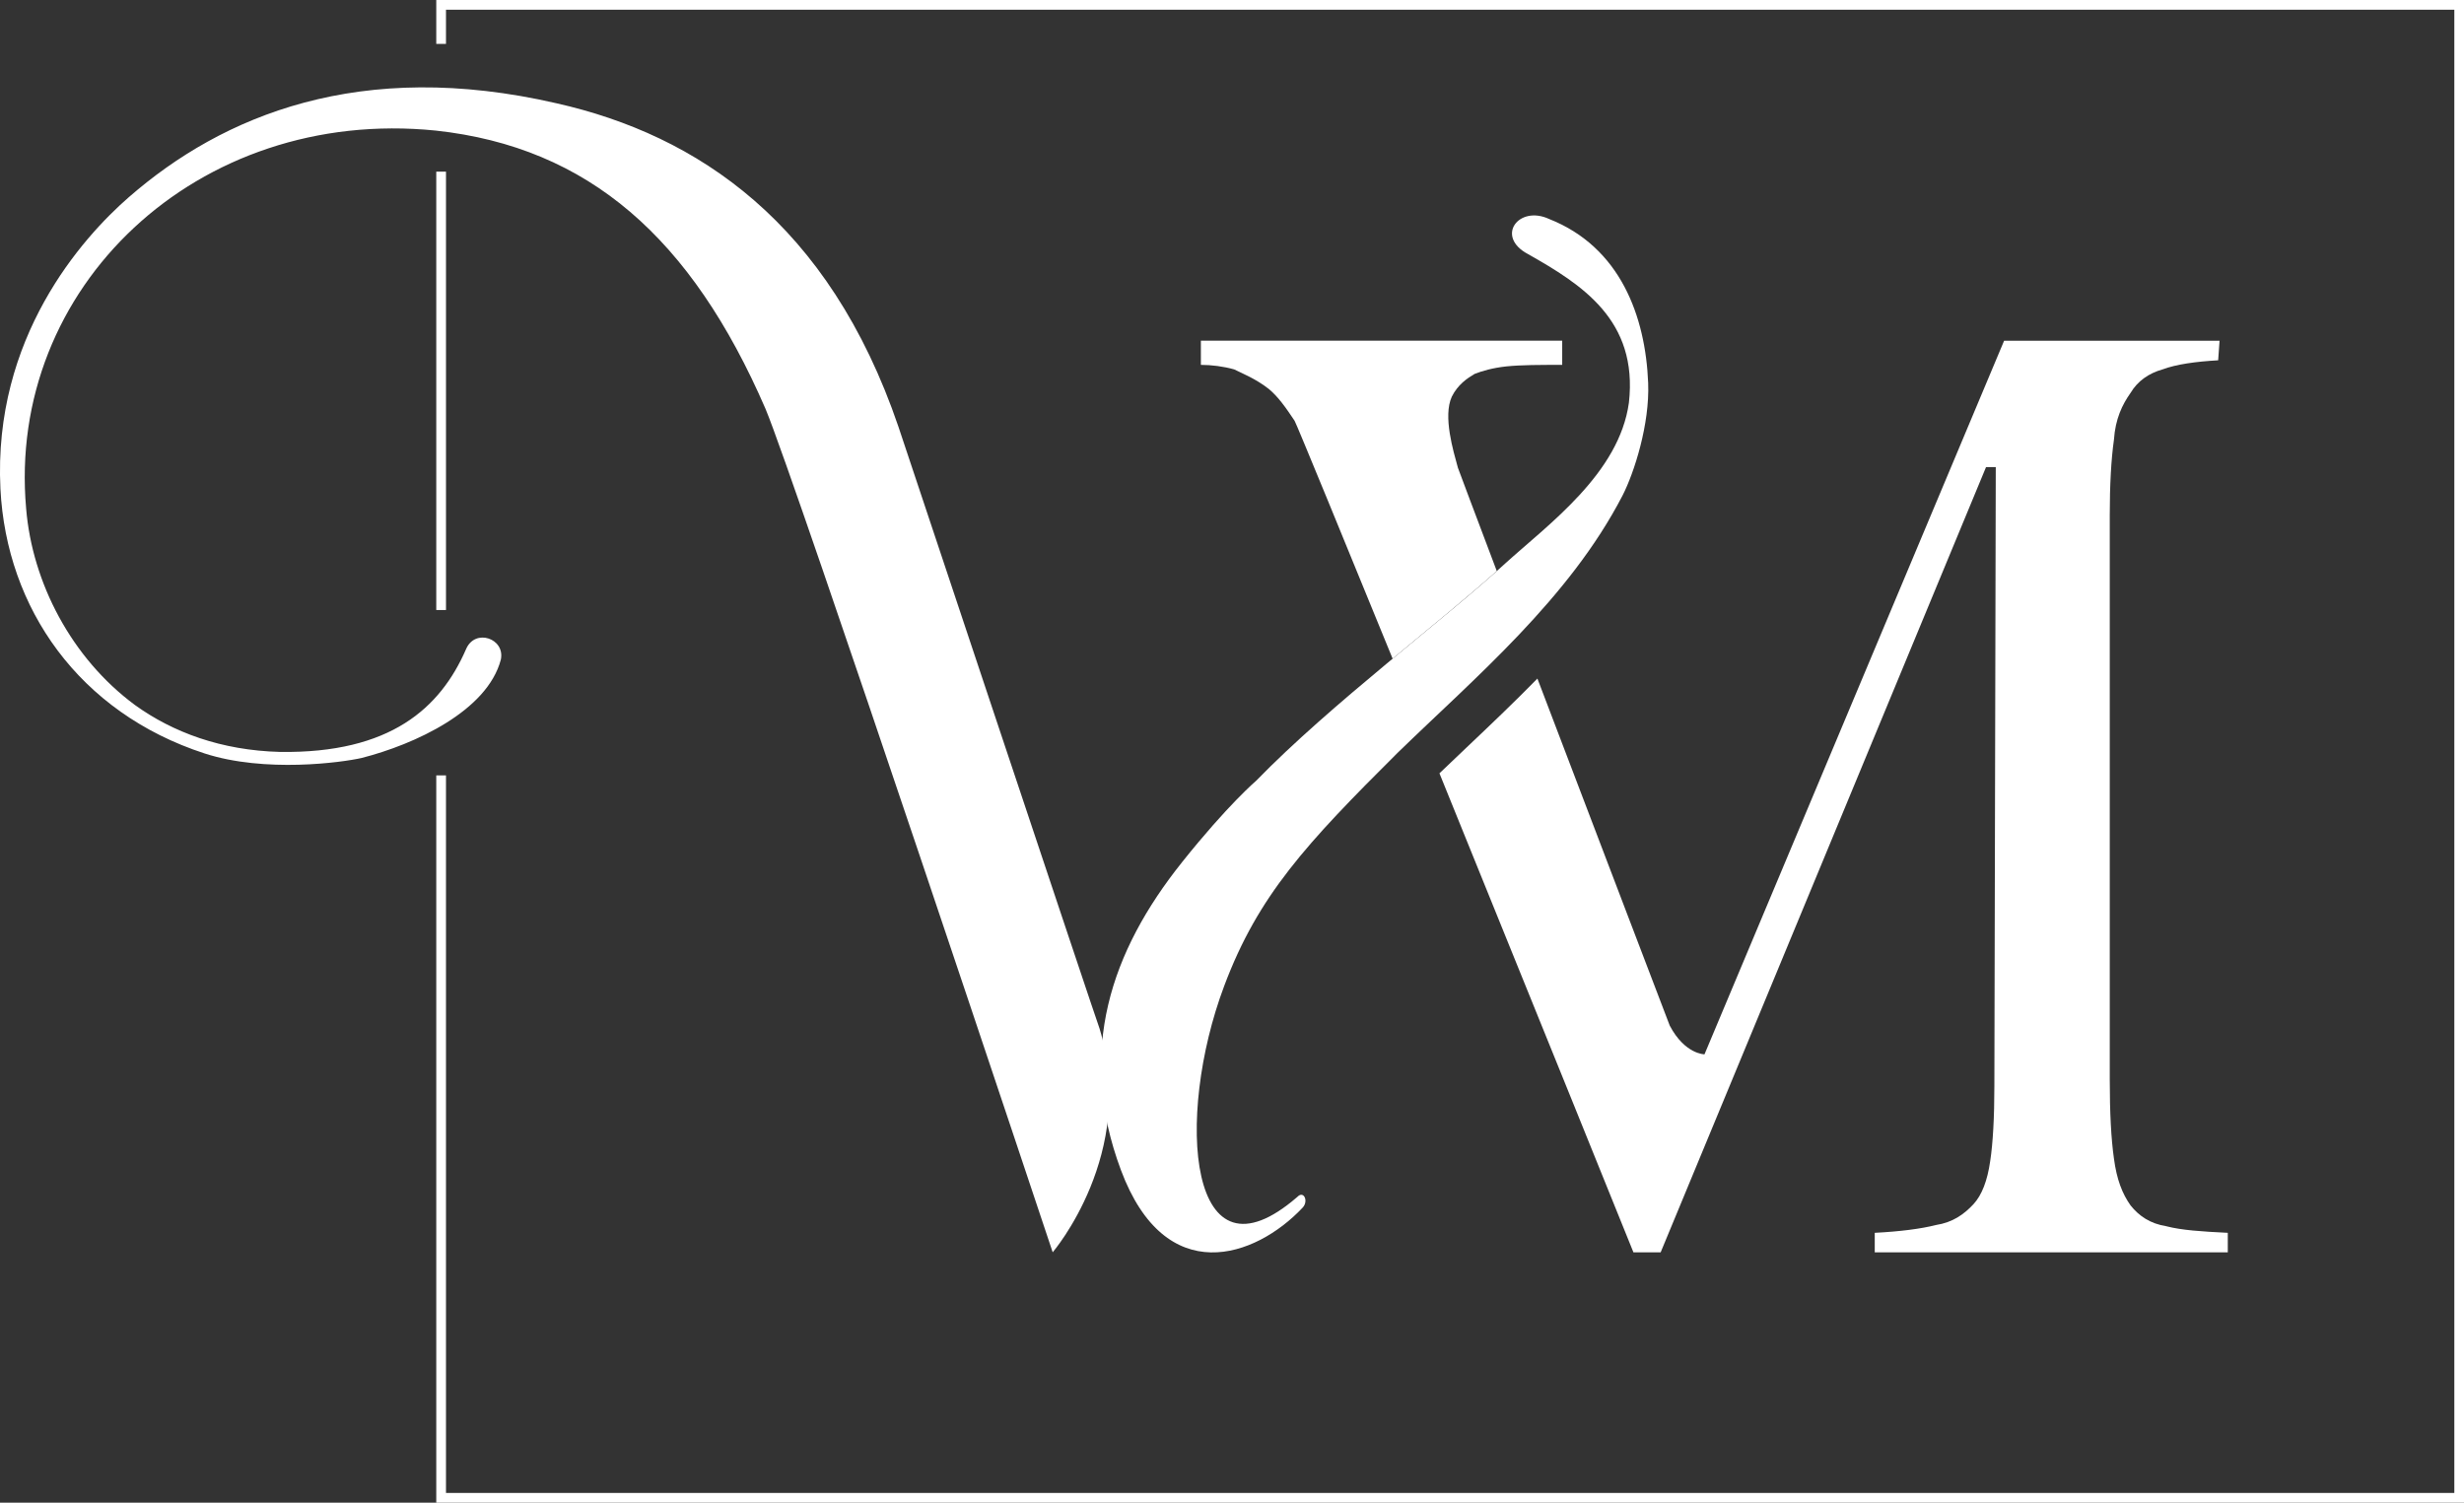
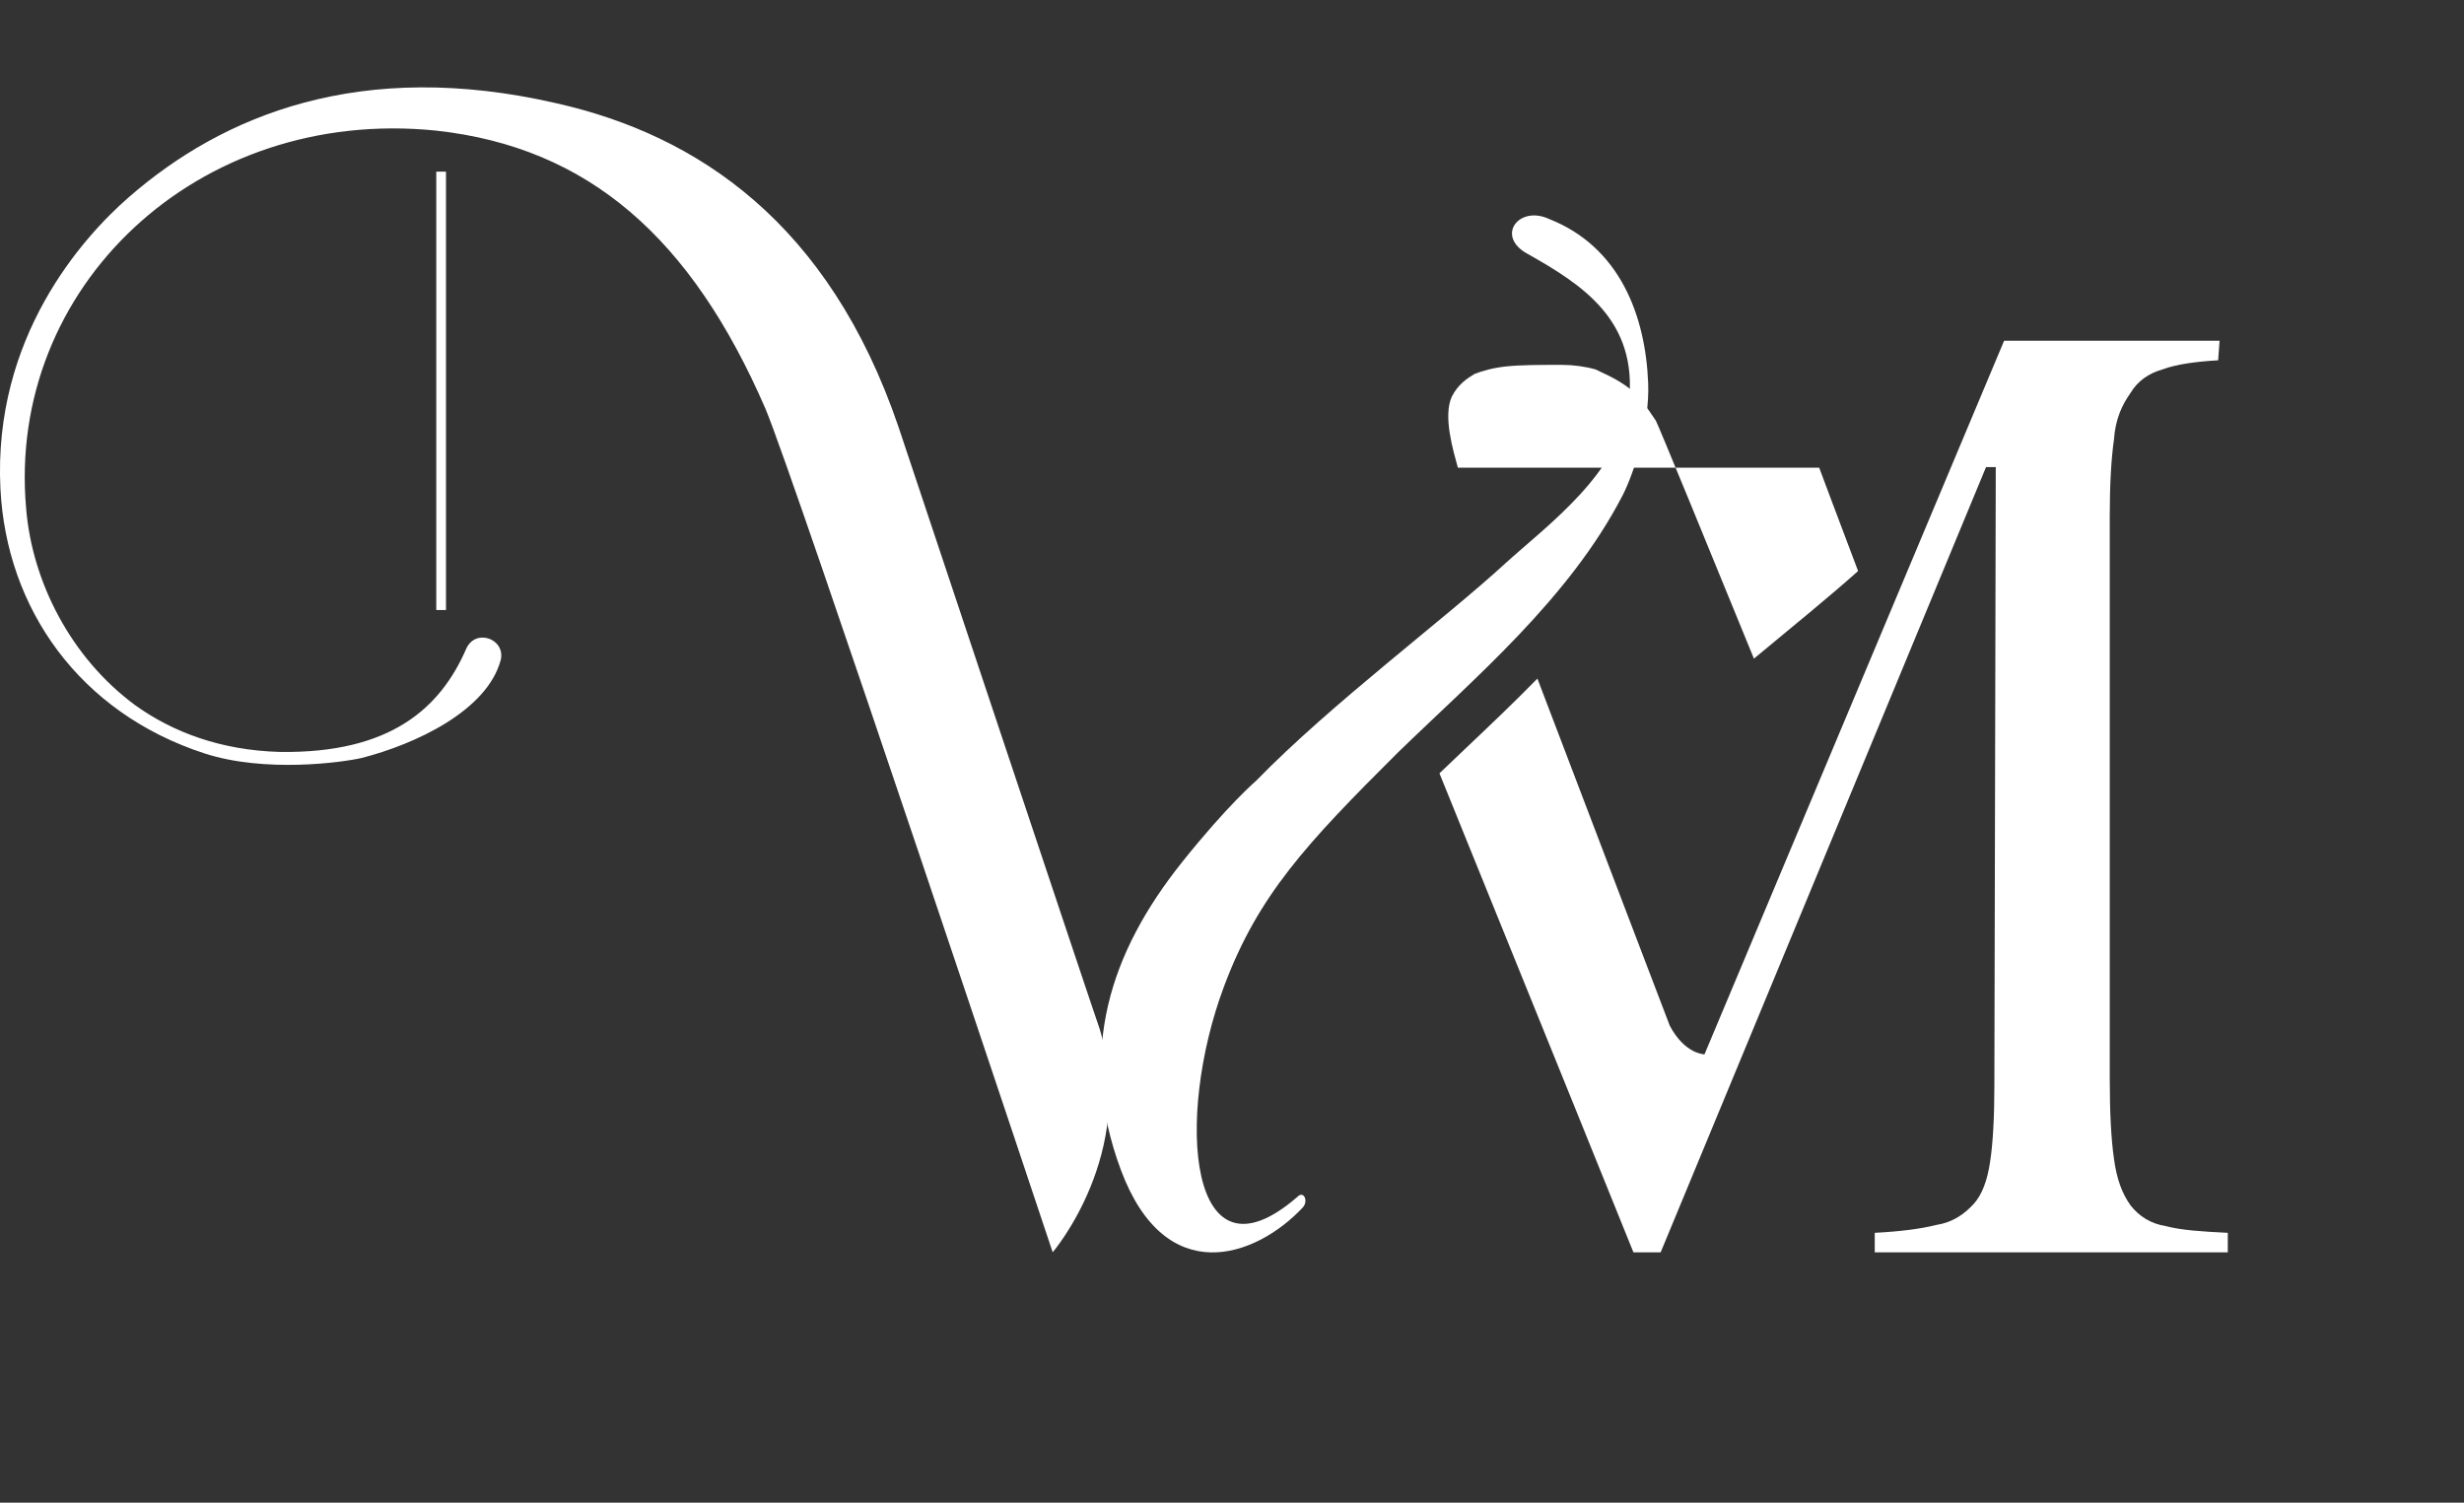
<svg xmlns="http://www.w3.org/2000/svg" id="Layer_2" data-name="Layer 2" viewBox="0 0 511.87 312.17">
  <rect x="0" y="0" width="511.87" height="312.17" fill="#333333" stroke="none" />
  <defs>
    <style>
      .cls-1 {
        fill: #fff;
      }
    </style>
  </defs>
  <g id="Layer_1-2" data-name="Layer 1">
    <rect class="cls-1" x="90.63" y="35.66" width="2.02" height="91.07" />
-     <polygon class="cls-1" points="511.87 312.17 90.63 312.17 90.63 161.08 92.65 161.08 92.65 310.15 509.86 310.15 509.86 2.02 92.65 2.02 92.65 9.12 90.63 9.12 90.63 0 511.87 0 511.87 312.17" />
    <g>
      <path class="cls-1" d="M218.69,260.17s-53.71-161.12-59.67-175.25c-15.39-35.49-36.75-54.33-68.47-57.79C40.92,22.1,1.35,59.79,5.43,105.64c1.26,15.39,9.42,31.09,22.61,40.83,7.85,5.65,17.9,9.42,30.15,9.74,22.93.32,33.29-9.11,38.63-21.36,1.88-4.4,8.17-2.2,7.22,2.2-2.83,10.68-17.9,17.59-28.89,20.41-4.08.94-20.1,3.14-32.66-.94C16.43,148.04,1.35,126.37.09,101.56c-1.57-31.41,16.96-52.14,26.7-60.62,19.47-16.96,48.05-28.89,88.88-19.47,29.21,6.6,56.53,24.81,70.98,67.21,1.26,3.77,41.46,124.37,41.77,125,7.89,25.94-9.74,46.48-9.74,46.48Z" />
      <path class="cls-1" d="M245.52,179.16c9.58-12,15.45-16.98,15.45-16.98,15.48-15.92,39.19-33.59,51.72-45.12,9.03-8.18,23.69-18.73,25.7-33.41,1.93-17.16-9.79-24.54-20.95-30.86-6.89-3.64-1.96-10.25,4.39-7.29,14.77,5.83,20.01,20.22,20.56,34.08.34,8.53-2.9,18.63-5.32,23.35-11.09,21.44-30.71,37.88-46.73,53.46-18.99,18.9-28.97,29.62-36.02,48.42-10.34,27.46-7.42,63.49,15.22,43.81,1.32-1.35,2.36.94,1.04,2.29-9.79,10.38-28.45,16.94-37.71-7.81-9.26-24.75-2.04-45.53,12.64-63.92Z" />
-       <path class="cls-1" d="M302.86,97.16c-.94-3.45-3.14-10.68-1.26-14.76,1.26-2.51,3.14-3.77,4.71-4.71,1.57-.63,3.77-1.26,6.6-1.57,3.14-.32,6.91-.32,11.62-.32v-5.02h-75.06v5.02c2.2,0,4.71.32,6.91.94,1.89.94,4.4,1.89,7.22,4.08,1.89,1.57,3.46,3.77,5.34,6.6.42.7,11,26.5,20.36,49.41,8.1-6.72,15.82-13,21.64-18.2-4.09-10.83-8.05-21.33-8.08-21.47Z" />
+       <path class="cls-1" d="M302.86,97.16c-.94-3.45-3.14-10.68-1.26-14.76,1.26-2.51,3.14-3.77,4.71-4.71,1.57-.63,3.77-1.26,6.6-1.57,3.14-.32,6.91-.32,11.62-.32v-5.02v5.02c2.2,0,4.71.32,6.91.94,1.89.94,4.4,1.89,7.22,4.08,1.89,1.57,3.46,3.77,5.34,6.6.42.7,11,26.5,20.36,49.41,8.1-6.72,15.82-13,21.64-18.2-4.09-10.83-8.05-21.33-8.08-21.47Z" />
      <path class="cls-1" d="M450.12,254.76c-3.46-.54-5.77-2.16-7.51-4.33-1.73-2.43-2.89-5.41-3.46-9.74-.58-4.06-.87-9.47-.87-16.5v-117.15c0-6.22.29-11.63.87-15.69.29-4.33,1.73-7.31,3.46-9.74,1.44-2.43,3.75-4.06,6.64-4.87,2.89-1.08,6.93-1.62,11.55-1.89l.29-4.06h-44.76l-62.24,148.24s-4.08,0-7.22-5.97c0,0-15-39.27-27.49-72.09-4.91,5.01-9.9,9.75-14.68,14.28-1.92,1.82-3.81,3.62-5.67,5.4,19.13,47.1,40.3,99.52,40.3,99.52h5.65l67.6-163.14h2.02l-.29,128.51c0,6.49-.29,11.9-.87,15.69-.58,4.06-1.73,7.04-3.47,8.93-2.02,2.16-4.33,3.79-7.8,4.33-3.18.81-7.51,1.35-12.71,1.62v4.06h73.34v-4.06c-5.49-.27-9.53-.54-12.71-1.35Z" />
    </g>
  </g>
</svg>